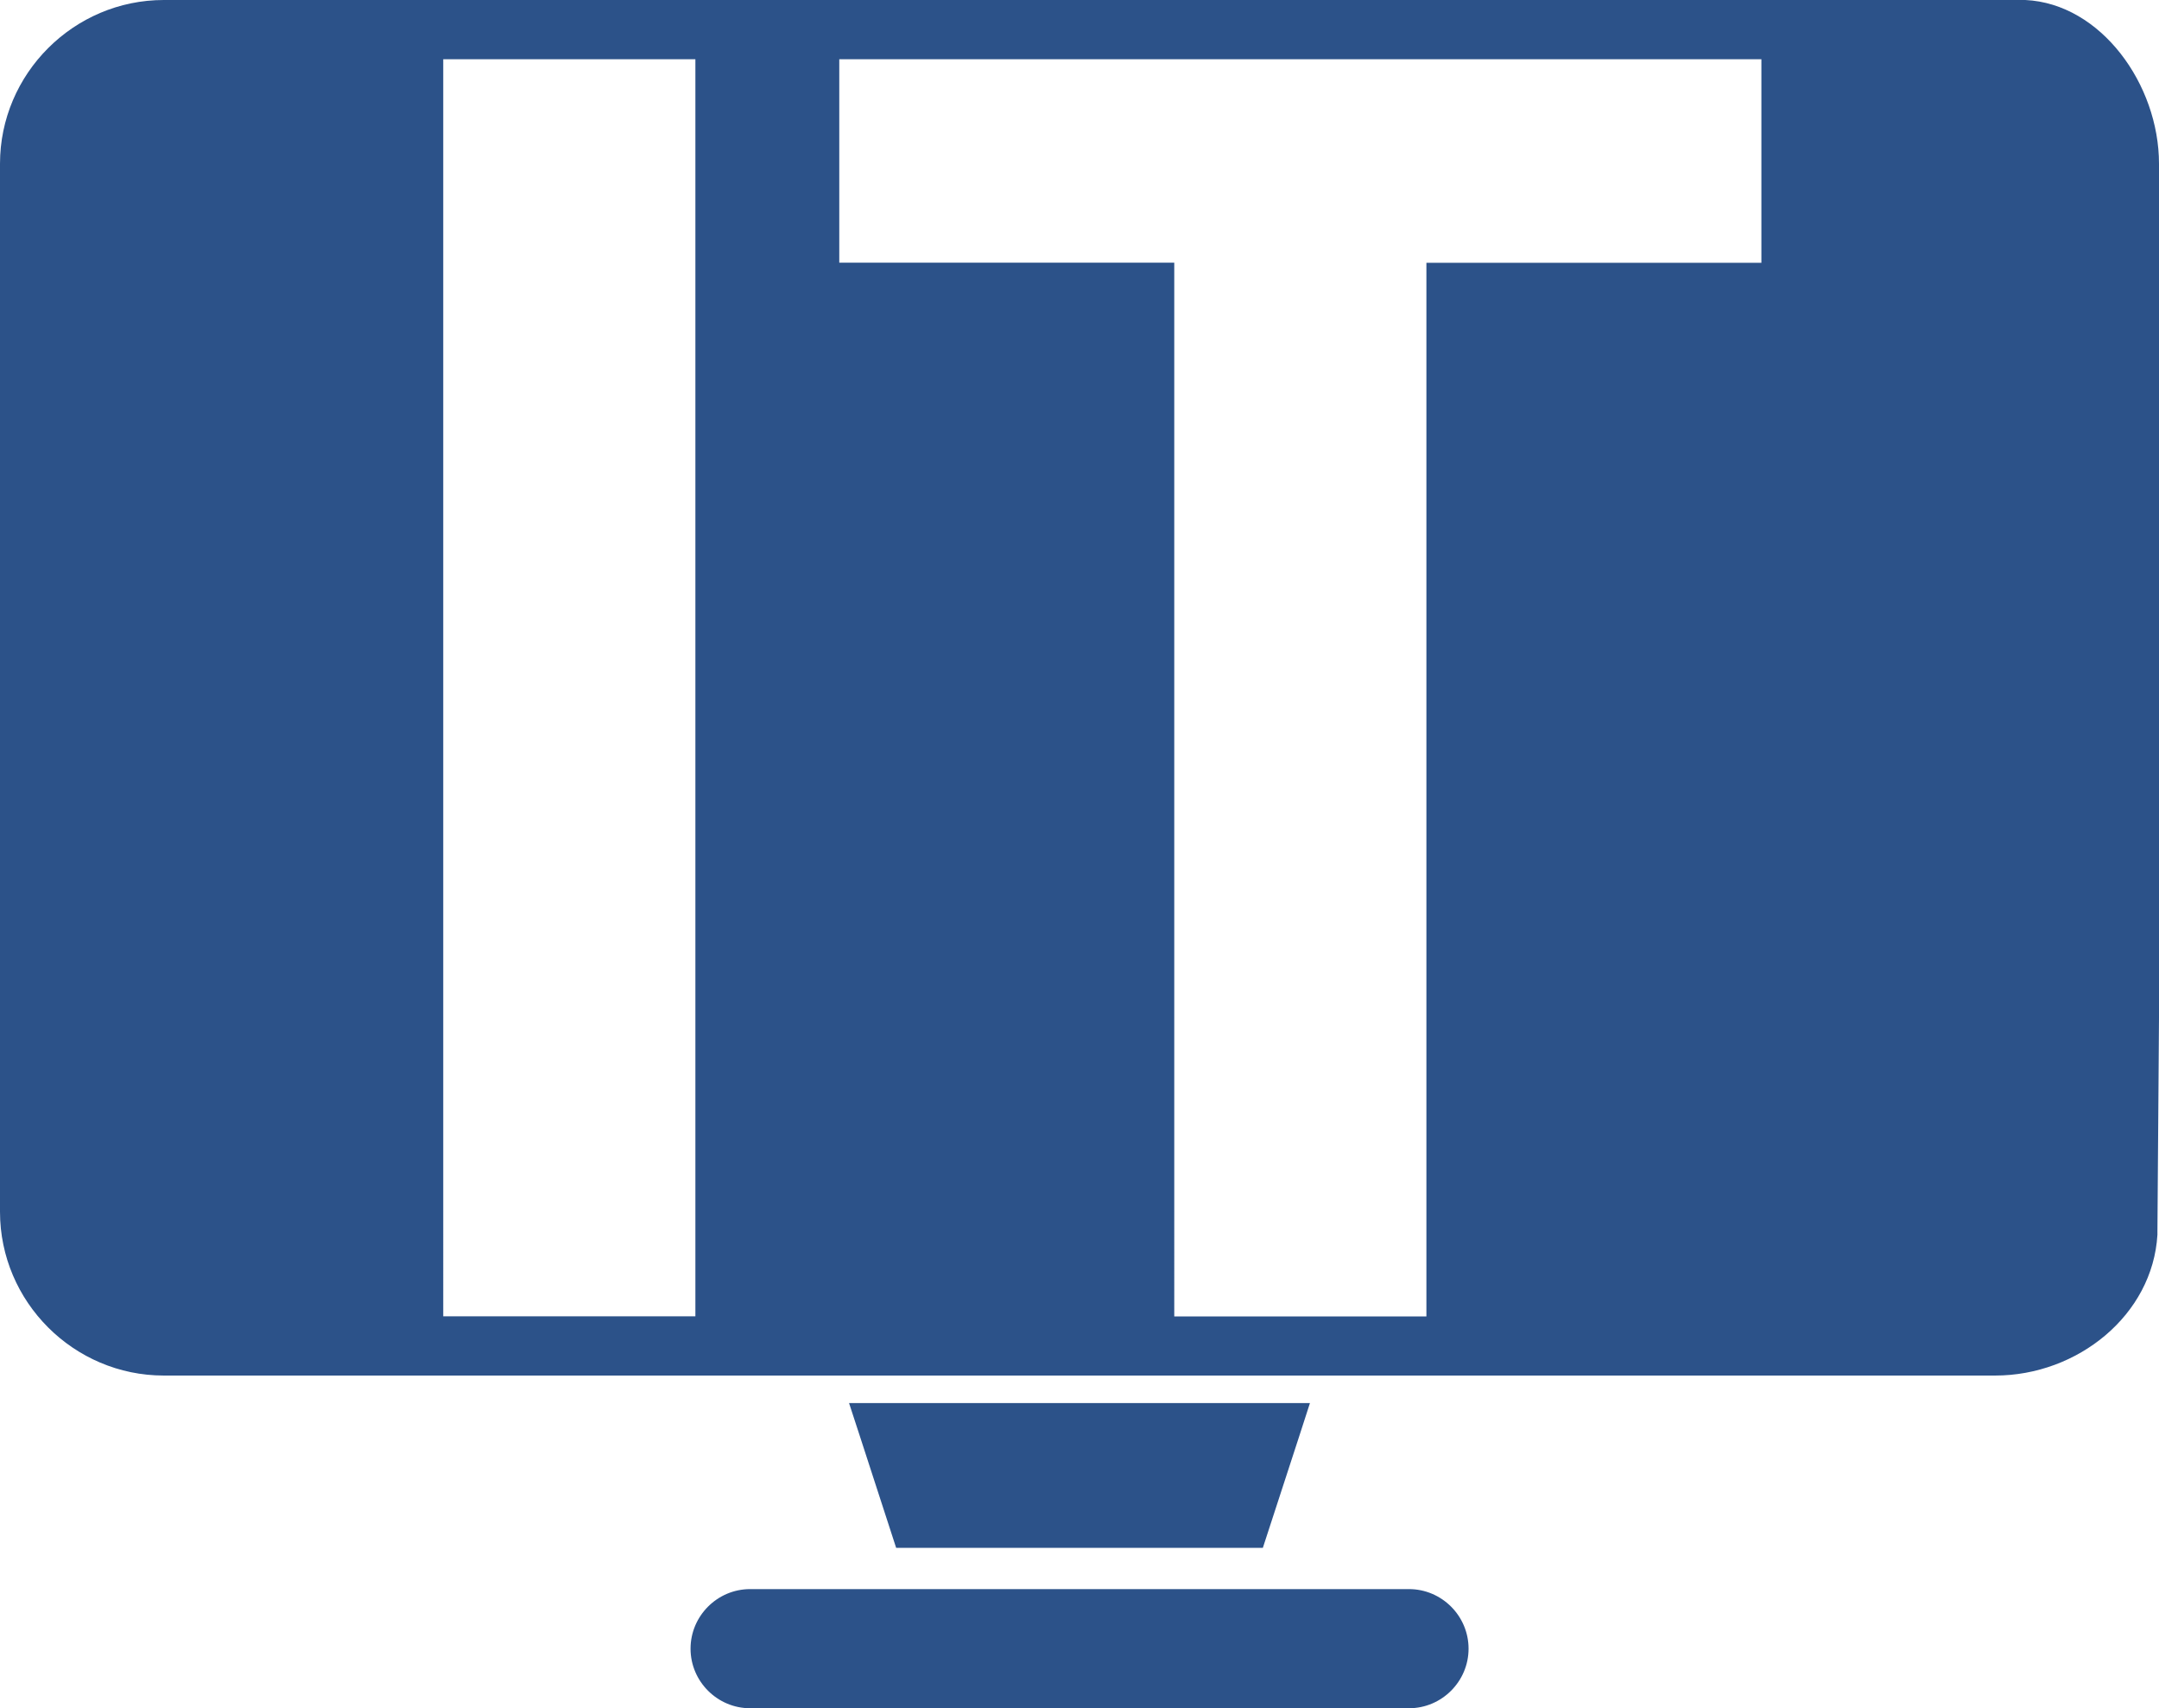
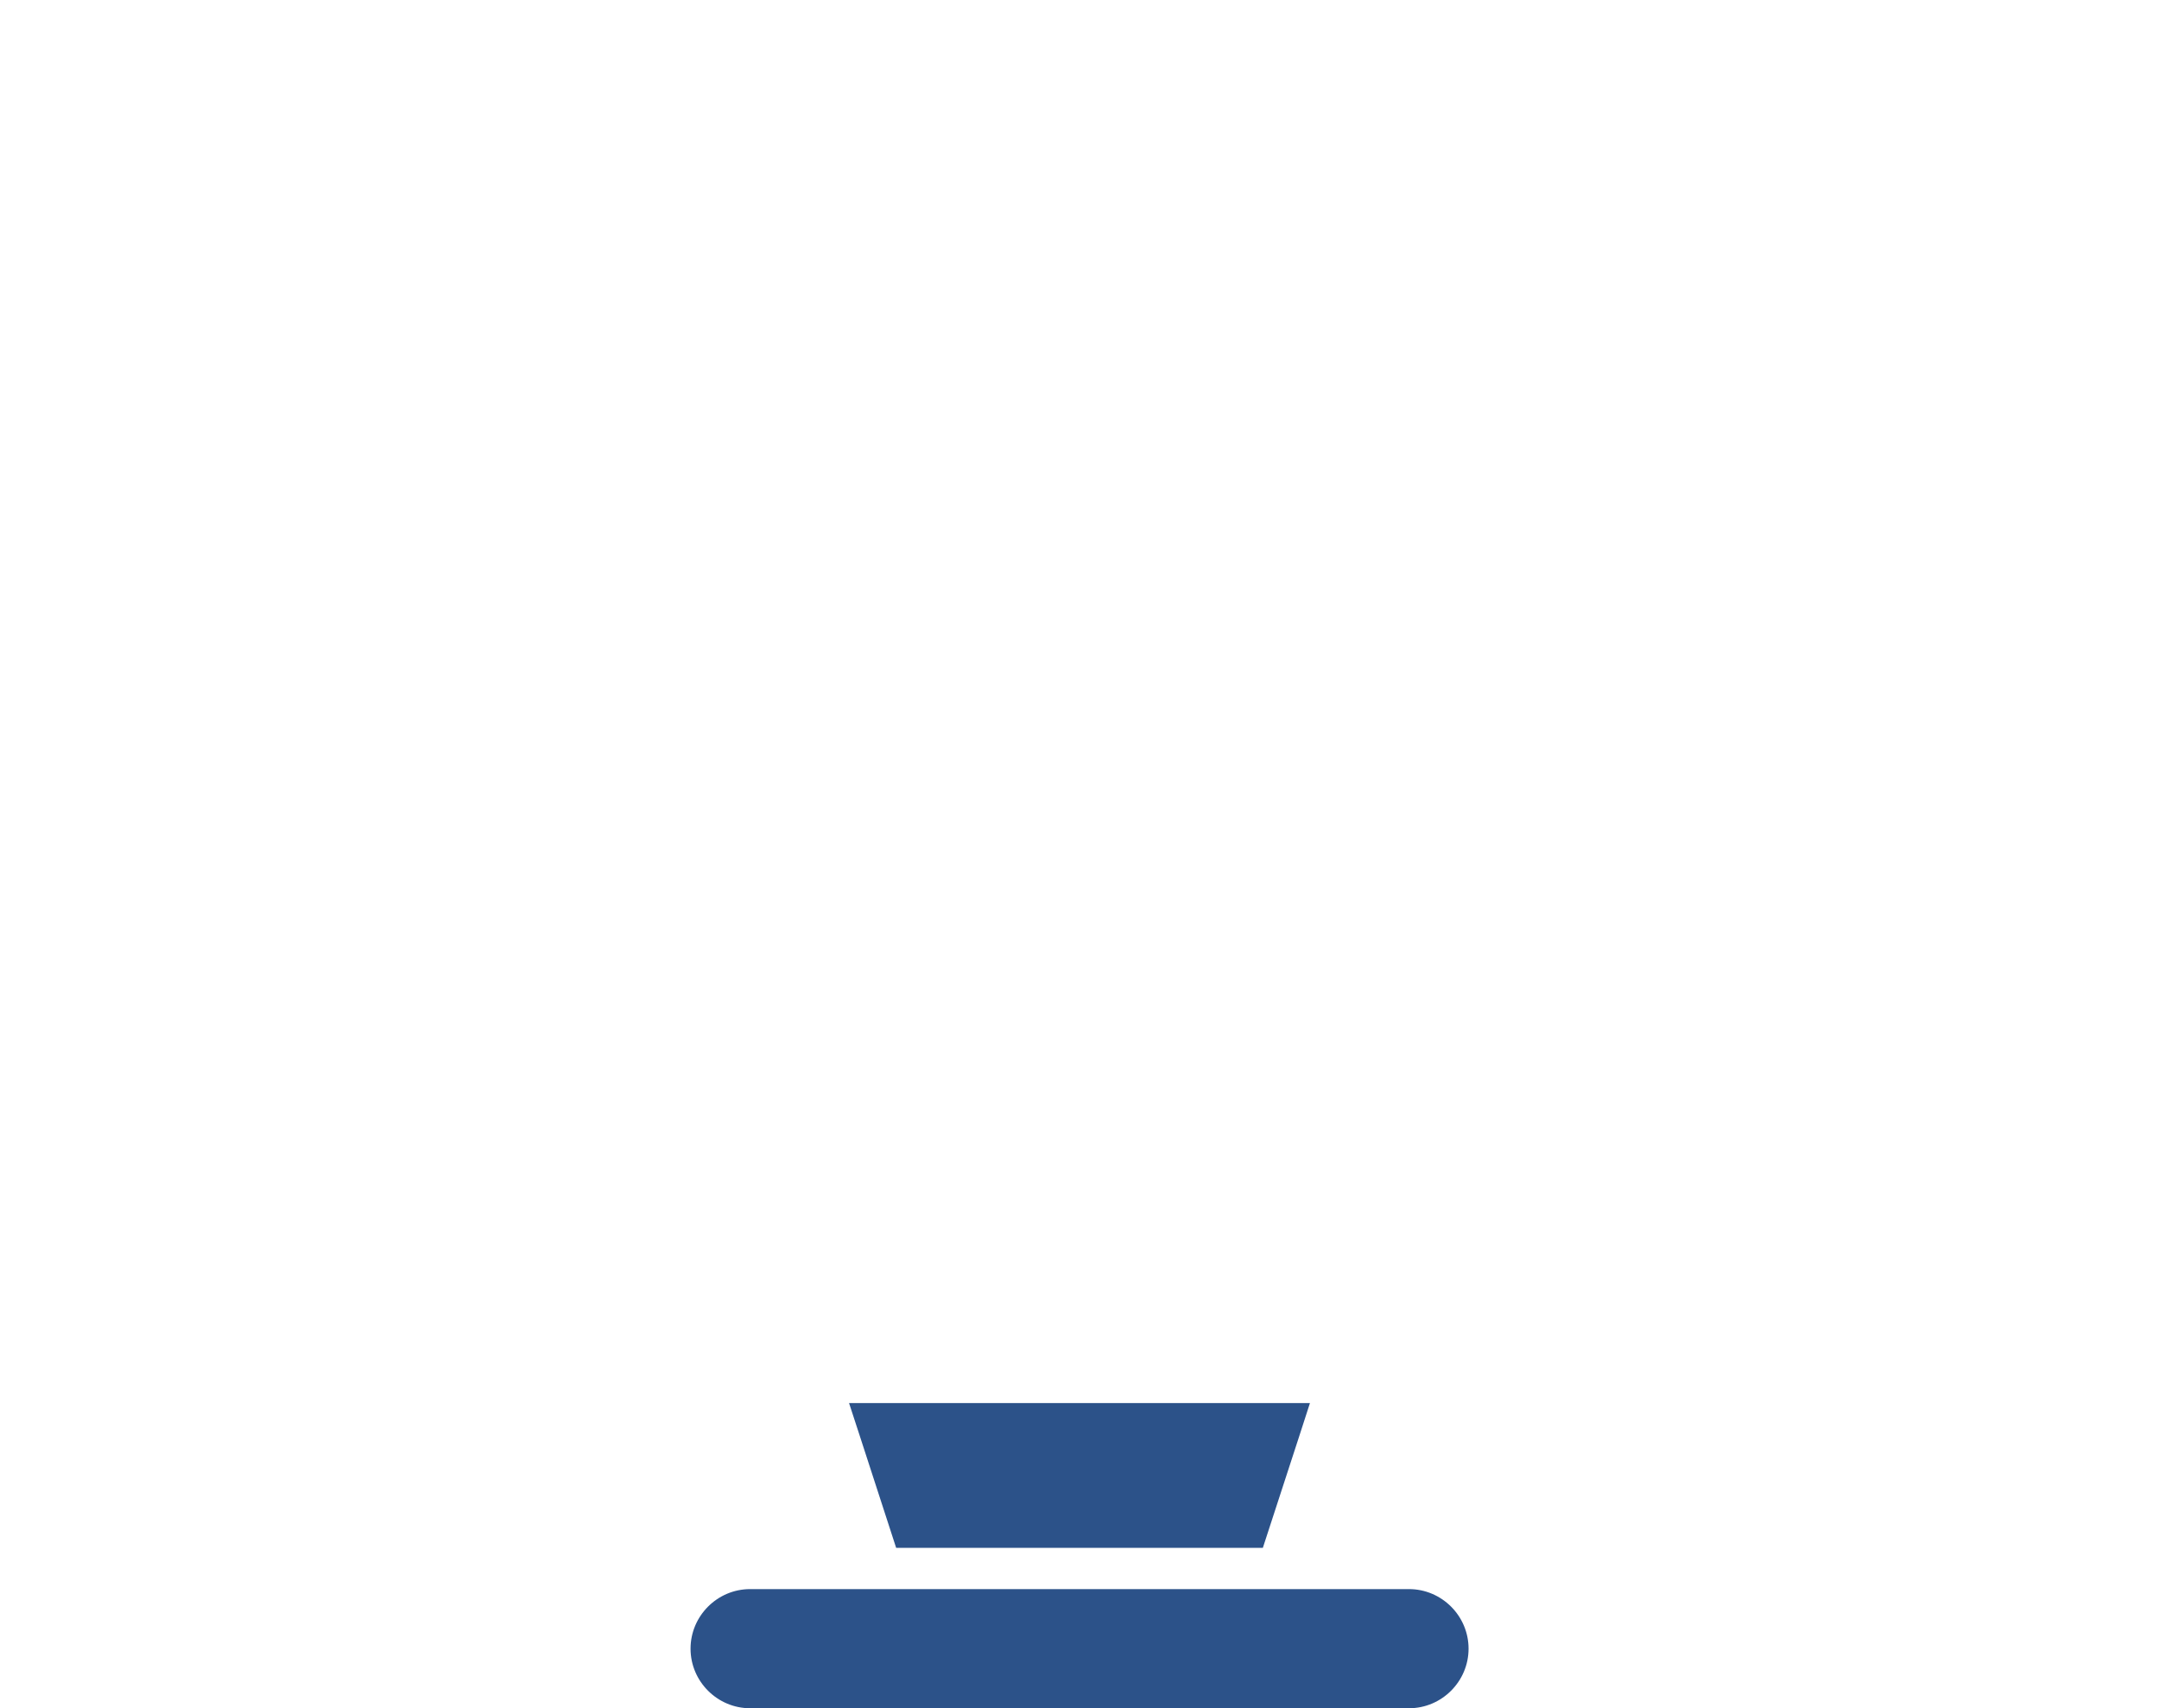
<svg xmlns="http://www.w3.org/2000/svg" id="Layer_1" data-name="Layer 1" viewBox="0 0 192.06 151.98">
  <defs>
    <style>      .cls-1 {        fill: #2c5289;        fill-rule: evenodd;      }    </style>
  </defs>
  <path class="cls-1" d="M66.73,141.38h58.61c2.91,0,5.3,2.38,5.3,5.3h0c0,2.91-2.38,5.3-5.3,5.3h-58.61c-2.91,0-5.3-2.38-5.3-5.3h0c0-2.91,2.38-5.3,5.3-5.3Z" />
  <polygon class="cls-1" points="116.53 124.83 115.54 127.89 112.34 137.71 102.02 137.71 100.37 137.71 91.69 137.71 90.04 137.71 79.72 137.71 76.53 127.89 75.53 124.83 116.53 124.83" />
-   <path class="cls-1" d="M180.17,0c6.73.32,11.89,7.52,11.89,14.57v33.01h0v13.75h0v29.24l-.14,18.98v.3c-.42,7.16-7.11,12.53-14.43,12.53H14.57c-8.01,0-14.57-6.56-14.57-14.57V14.57C0,6.56,6.56,0,14.57,0h110.75M61.86,5.27v111.84h-22.43V5.27h22.43ZM156.69,5.27v18.11h-29.8v93.74h-22.43V23.37h-29.8V5.27h82.04Z" />
</svg>